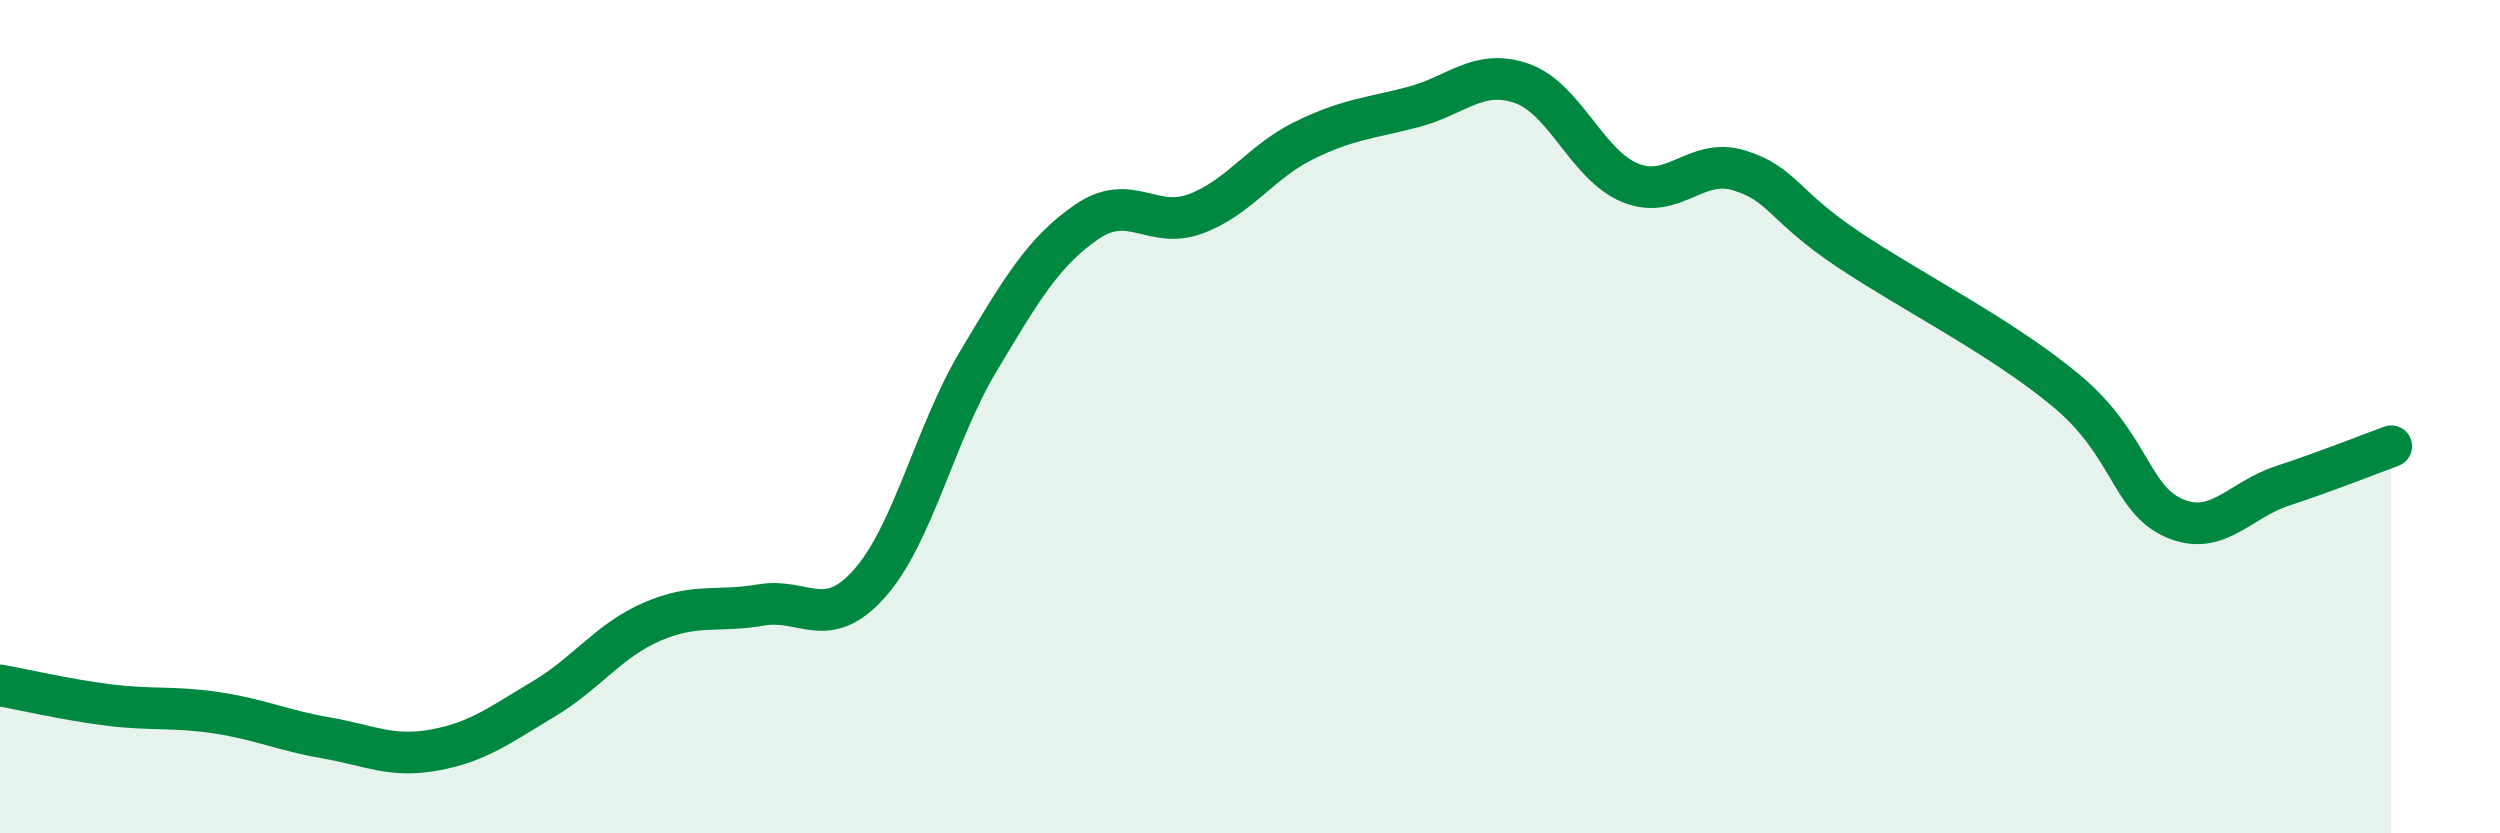
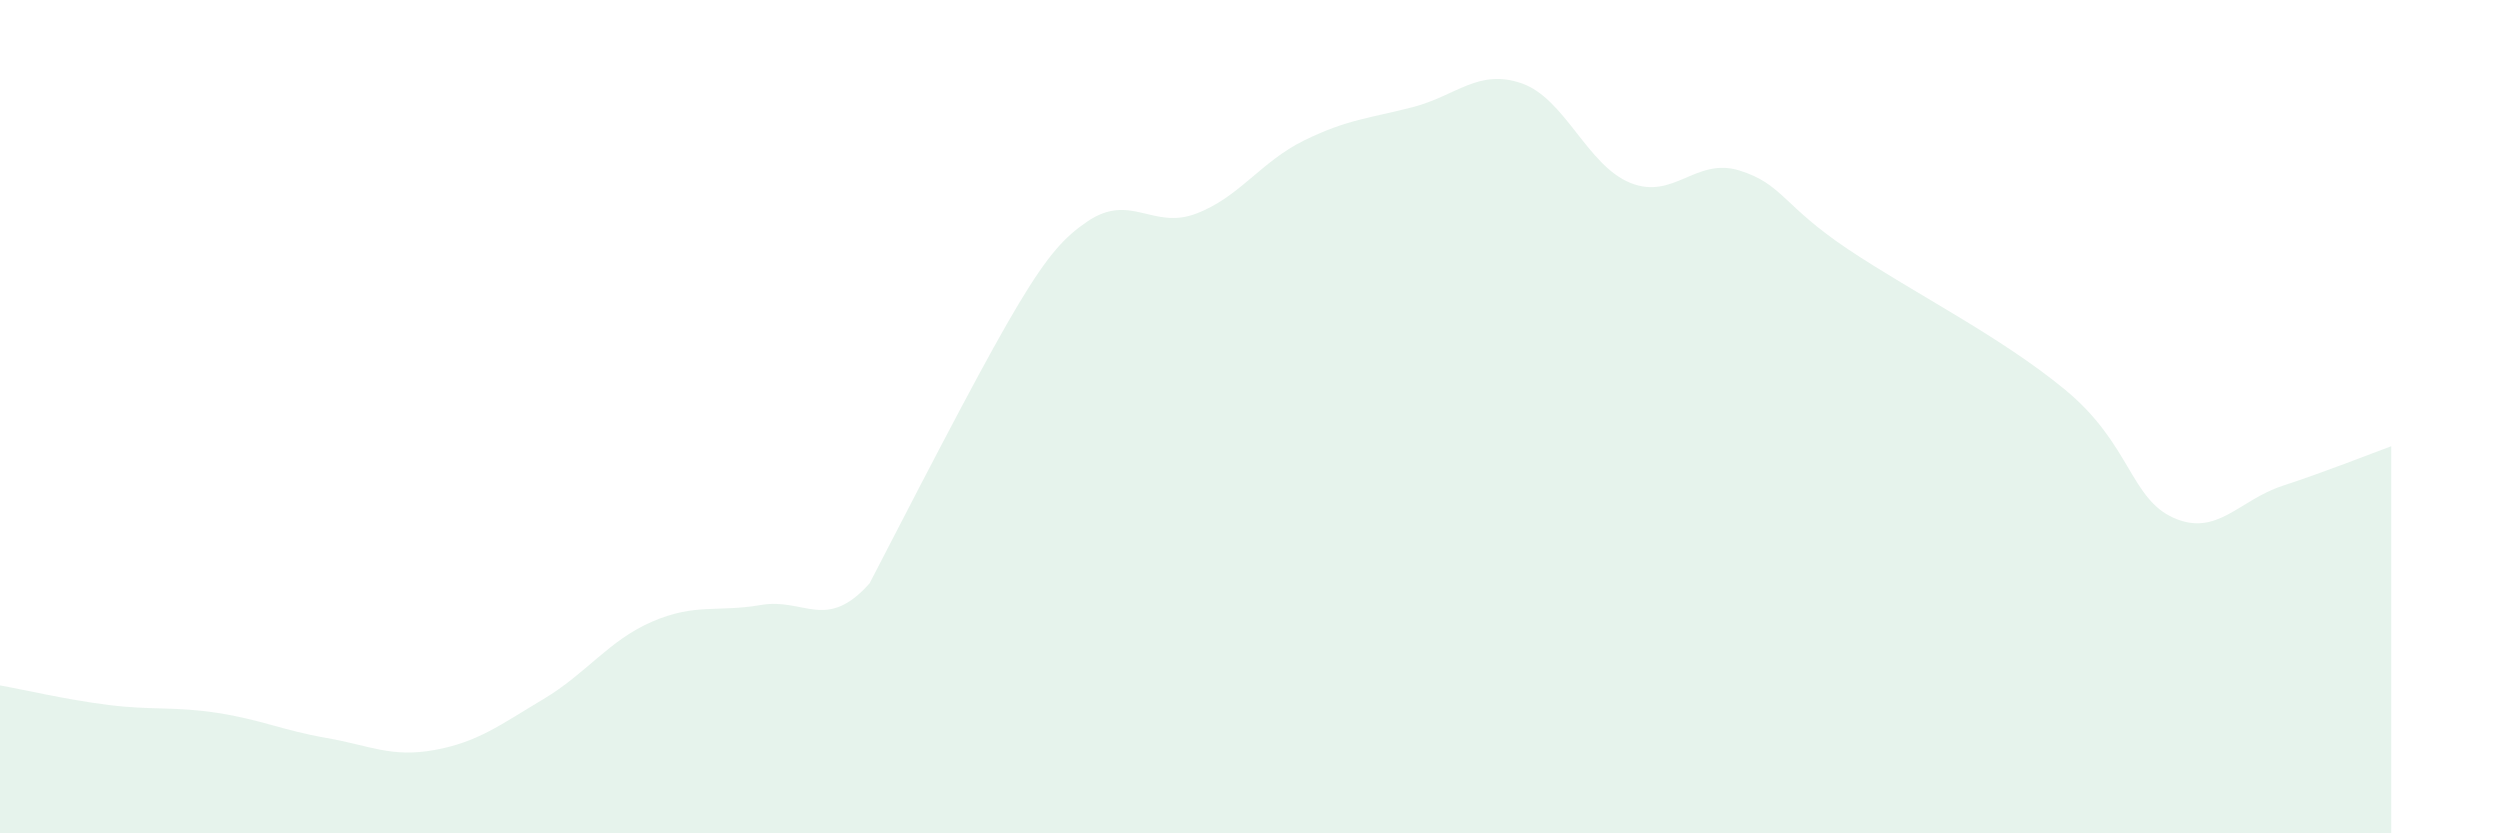
<svg xmlns="http://www.w3.org/2000/svg" width="60" height="20" viewBox="0 0 60 20">
-   <path d="M 0,16.45 C 0.52,16.54 1.57,16.79 2.61,16.92 C 3.65,17.05 4.18,16.95 5.22,17.11 C 6.26,17.27 6.79,17.53 7.83,17.71 C 8.87,17.89 9.39,18.19 10.43,18 C 11.47,17.81 12,17.4 13.04,16.78 C 14.08,16.16 14.61,15.37 15.65,14.92 C 16.69,14.47 17.22,14.7 18.26,14.52 C 19.3,14.34 19.83,15.17 20.87,14 C 21.91,12.83 22.44,10.41 23.48,8.67 C 24.52,6.93 25.05,6.03 26.09,5.32 C 27.13,4.61 27.66,5.52 28.7,5.13 C 29.74,4.74 30.26,3.88 31.3,3.37 C 32.34,2.86 32.87,2.84 33.91,2.57 C 34.95,2.3 35.48,1.64 36.52,2 C 37.56,2.36 38.09,3.97 39.13,4.39 C 40.17,4.81 40.7,3.77 41.74,4.09 C 42.78,4.41 42.78,4.93 44.35,5.98 C 45.92,7.03 48.01,8.07 49.57,9.36 C 51.13,10.65 51.13,11.97 52.17,12.43 C 53.21,12.89 53.74,12 54.78,11.66 C 55.82,11.32 56.87,10.9 57.39,10.71L57.39 20L0 20Z" fill="#008740" opacity="0.1" stroke-linecap="round" stroke-linejoin="round" />
-   <path d="M 0,16.45 C 0.52,16.54 1.57,16.79 2.61,16.92 C 3.65,17.05 4.18,16.95 5.22,17.11 C 6.26,17.27 6.79,17.53 7.83,17.71 C 8.87,17.89 9.39,18.19 10.43,18 C 11.47,17.81 12,17.4 13.04,16.78 C 14.08,16.16 14.61,15.37 15.65,14.92 C 16.69,14.47 17.22,14.7 18.26,14.52 C 19.3,14.34 19.83,15.17 20.87,14 C 21.91,12.83 22.44,10.41 23.48,8.67 C 24.52,6.93 25.05,6.03 26.09,5.32 C 27.13,4.61 27.66,5.52 28.7,5.13 C 29.74,4.74 30.26,3.88 31.3,3.37 C 32.34,2.86 32.87,2.84 33.91,2.57 C 34.95,2.3 35.48,1.64 36.52,2 C 37.56,2.36 38.09,3.97 39.13,4.39 C 40.17,4.81 40.7,3.77 41.74,4.09 C 42.78,4.41 42.78,4.93 44.35,5.98 C 45.92,7.03 48.01,8.07 49.57,9.36 C 51.13,10.65 51.13,11.97 52.17,12.43 C 53.21,12.89 53.74,12 54.78,11.66 C 55.82,11.32 56.87,10.9 57.39,10.71" stroke="#008740" stroke-width="1" fill="none" stroke-linecap="round" stroke-linejoin="round" />
+   <path d="M 0,16.45 C 0.52,16.54 1.57,16.79 2.61,16.92 C 3.65,17.05 4.18,16.95 5.22,17.11 C 6.26,17.27 6.79,17.53 7.83,17.71 C 8.87,17.89 9.39,18.19 10.43,18 C 11.47,17.81 12,17.4 13.04,16.78 C 14.08,16.16 14.61,15.37 15.65,14.92 C 16.69,14.47 17.22,14.7 18.26,14.52 C 19.3,14.34 19.83,15.17 20.87,14 C 24.52,6.93 25.05,6.03 26.09,5.32 C 27.13,4.61 27.66,5.52 28.7,5.13 C 29.74,4.74 30.26,3.88 31.3,3.37 C 32.34,2.86 32.87,2.84 33.91,2.57 C 34.95,2.3 35.48,1.64 36.52,2 C 37.56,2.36 38.09,3.97 39.13,4.39 C 40.17,4.81 40.7,3.77 41.74,4.09 C 42.78,4.41 42.78,4.93 44.35,5.98 C 45.92,7.03 48.01,8.07 49.57,9.36 C 51.13,10.65 51.13,11.97 52.17,12.43 C 53.21,12.89 53.74,12 54.78,11.66 C 55.82,11.32 56.87,10.9 57.39,10.71L57.39 20L0 20Z" fill="#008740" opacity="0.1" stroke-linecap="round" stroke-linejoin="round" />
</svg>